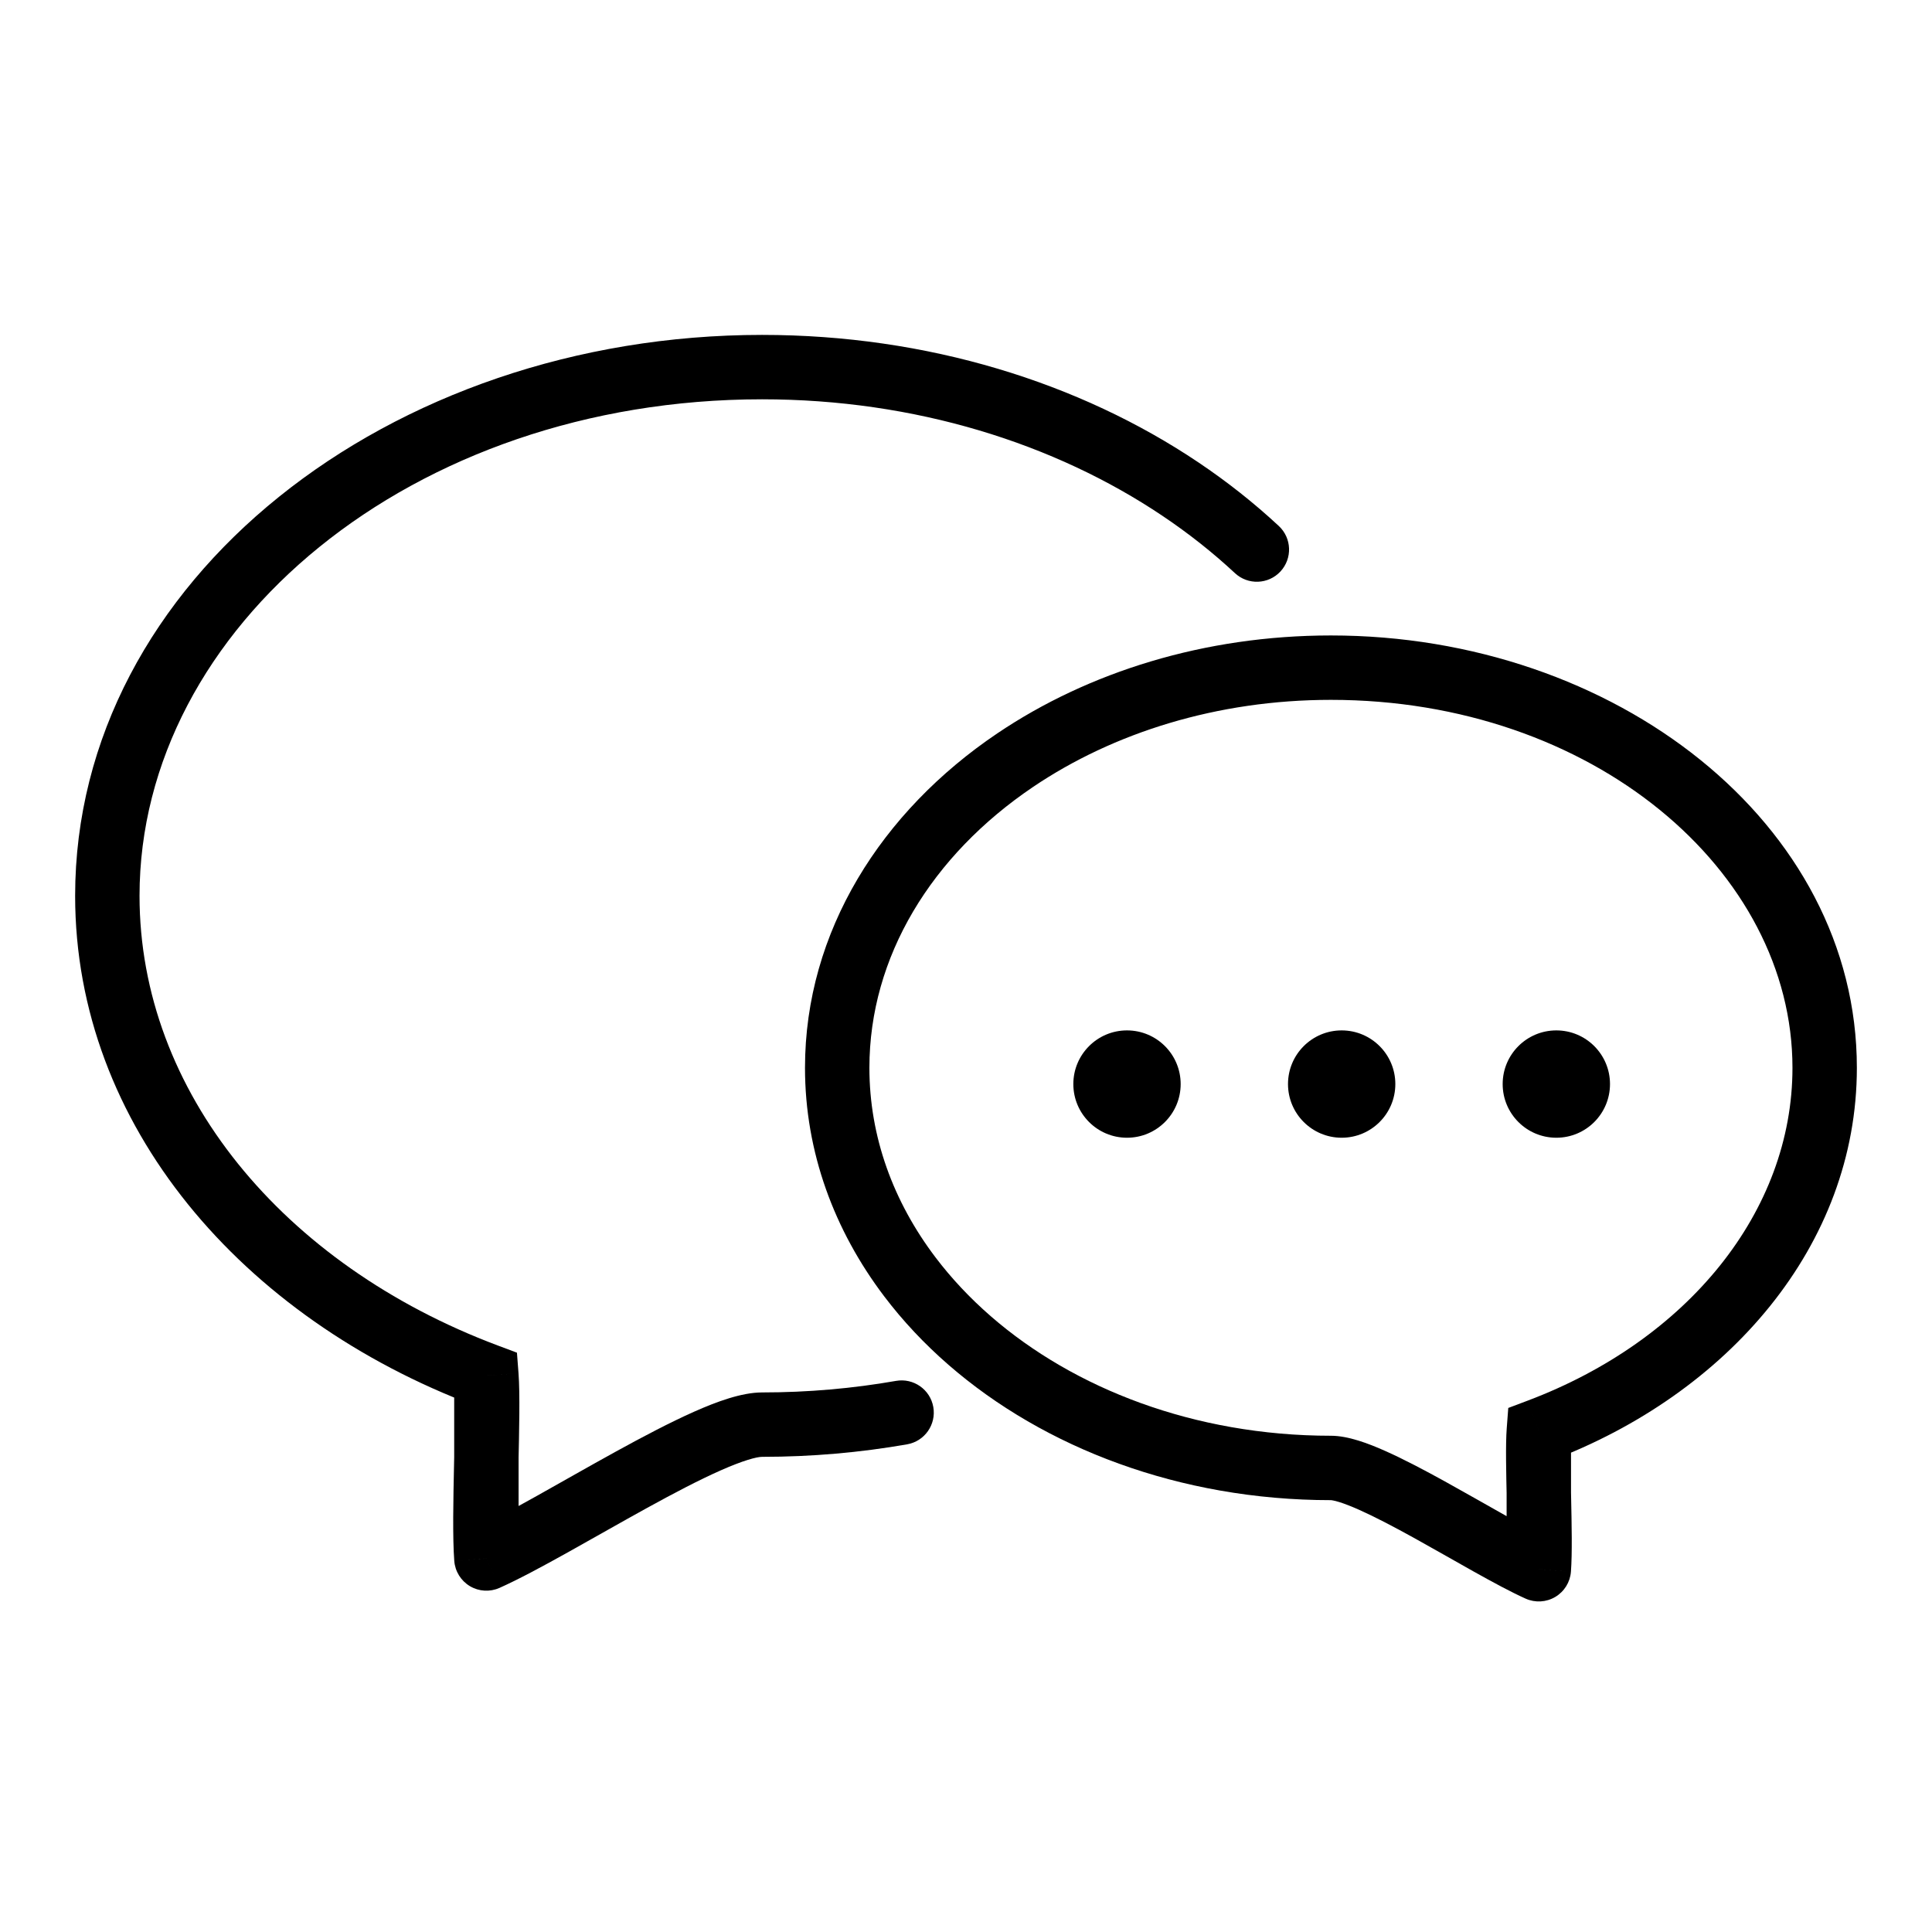
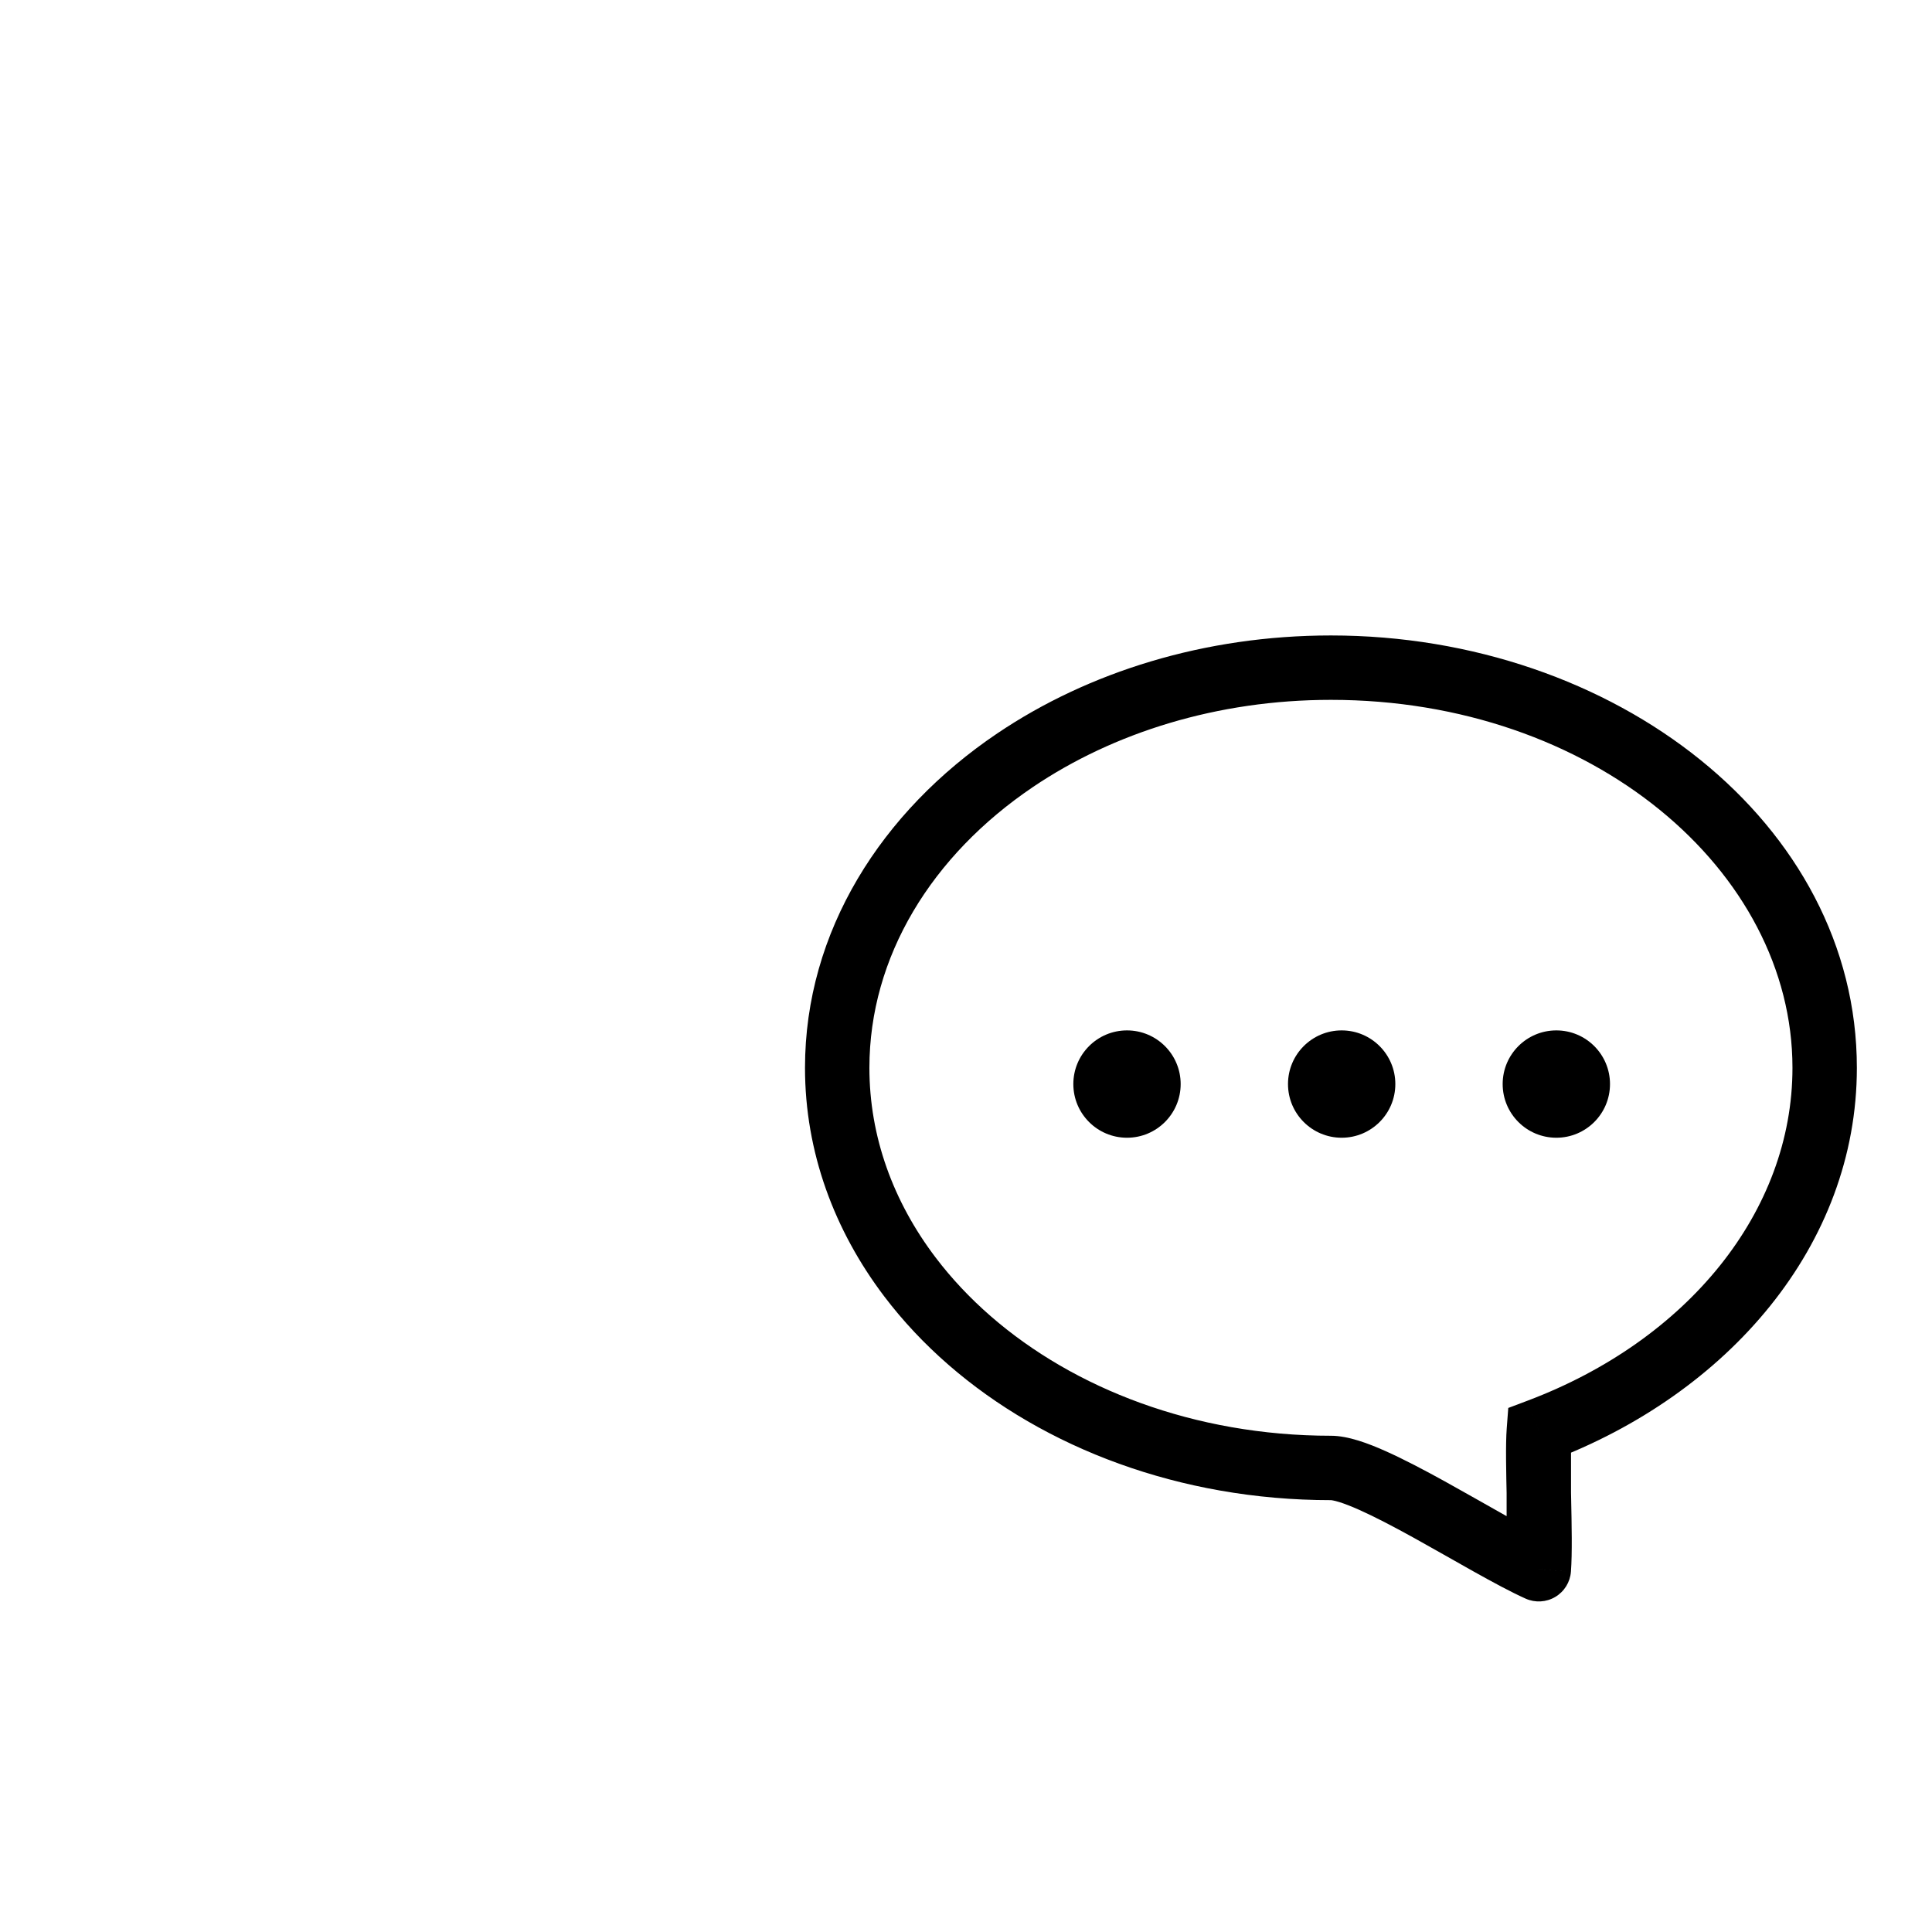
<svg xmlns="http://www.w3.org/2000/svg" width="90" height="90" viewBox="0 0 90 90" fill="none">
-   <path d="M22.658 64.081L24.154 63.967L24.081 63.013L23.185 62.677L22.658 64.081ZM22.658 72.601L21.162 72.715C21.2 73.201 21.471 73.639 21.89 73.889C22.309 74.139 22.823 74.169 23.269 73.97L22.658 72.601ZM55 22.792L54.163 24.037L55 22.792ZM42.259 67.282C43.075 67.139 43.62 66.361 43.477 65.545C43.334 64.729 42.557 64.184 41.741 64.327L42.259 67.282ZM57.527 26.698C58.133 27.263 59.083 27.229 59.647 26.623C60.212 26.016 60.178 25.067 59.572 24.503L57.527 26.698ZM6.5 41.733C6.5 29.241 19.169 18.601 35.5 18.601V15.601C18.142 15.601 3.5 27.017 3.5 41.733H6.5ZM23.185 62.677C13.169 58.917 6.5 50.84 6.5 41.733H3.5C3.5 52.423 11.291 61.416 22.131 65.486L23.185 62.677ZM35.5 64.865C34.547 64.865 33.384 65.297 32.34 65.76C31.222 66.257 29.956 66.923 28.698 67.615C26.106 69.041 23.625 70.527 22.047 71.231L23.269 73.97C24.998 73.199 27.741 71.566 30.145 70.244C31.386 69.561 32.56 68.945 33.557 68.503C34.629 68.027 35.257 67.865 35.5 67.865V64.865ZM24.154 72.486C24.085 71.59 24.114 69.981 24.15 68.278C24.185 66.658 24.227 64.922 24.154 63.967L21.162 64.196C21.221 64.963 21.187 66.499 21.151 68.214C21.116 69.846 21.08 71.636 21.162 72.715L24.154 72.486ZM21.158 64.081V72.601H24.158V64.081H21.158ZM35.5 18.601C42.632 18.601 49.135 20.657 54.163 24.037L55.837 21.547C50.292 17.819 43.2 15.601 35.5 15.601V18.601ZM41.741 64.327C39.732 64.679 37.644 64.865 35.5 64.865V67.865C37.817 67.865 40.079 67.664 42.259 67.282L41.741 64.327ZM54.163 24.037C55.375 24.851 56.5 25.742 57.527 26.698L59.572 24.503C58.425 23.435 57.175 22.447 55.837 21.547L54.163 24.037Z" fill="black" />
  <path d="M71.684 66.655L70.189 66.541L70.261 65.588L71.155 65.251L71.684 66.655ZM71.684 73.102L73.18 73.216C73.143 73.703 72.871 74.141 72.451 74.391C72.032 74.64 71.517 74.67 71.071 74.471L71.684 73.102ZM47.295 35.408L46.456 34.165L47.295 35.408ZM57.098 67.958L56.839 69.436L57.098 67.958ZM42.384 59.48L43.58 58.574L42.384 59.48ZM83.5 49.742C83.5 40.555 74.184 32.602 62 32.602V29.602C75.221 29.602 86.5 38.34 86.5 49.742H83.5ZM71.155 65.251C78.605 62.444 83.5 56.444 83.5 49.742H86.5C86.5 58.022 80.49 64.94 72.213 68.058L71.155 65.251ZM62 66.883C62.807 66.883 63.751 67.244 64.534 67.593C65.392 67.975 66.359 68.486 67.309 69.01C69.287 70.103 71.126 71.208 72.297 71.733L71.071 74.471C69.749 73.879 67.648 72.625 65.859 71.636C64.925 71.121 64.05 70.661 63.314 70.333C62.946 70.169 62.636 70.049 62.388 69.972C62.265 69.934 62.169 69.91 62.097 69.897C62.022 69.882 61.993 69.883 62 69.883V66.883ZM70.189 72.987C70.239 72.331 70.217 71.135 70.19 69.838C70.164 68.624 70.132 67.286 70.189 66.541L73.18 66.769C73.137 67.327 73.162 68.465 73.189 69.775C73.215 71.001 73.244 72.377 73.18 73.216L70.189 72.987ZM73.184 66.655V73.102H70.184V66.655H73.184ZM62 32.602C56.693 32.602 51.862 34.137 48.134 36.652L46.456 34.165C50.702 31.301 56.122 29.602 62 29.602V32.602ZM48.134 36.652C43.39 39.852 40.5 44.576 40.5 49.742H37.5C37.5 43.383 41.063 37.803 46.456 34.165L48.134 36.652ZM57.358 66.481C58.852 66.744 60.405 66.883 62 66.883V69.883C60.231 69.883 58.504 69.729 56.839 69.436L57.358 66.481ZM40.5 49.742C40.5 52.952 41.61 55.974 43.58 58.574L41.188 60.386C38.865 57.318 37.5 53.67 37.5 49.742H40.5ZM43.58 58.574C46.548 62.493 51.47 65.445 57.358 66.481L56.839 69.436C50.301 68.286 44.67 64.983 41.188 60.386L43.58 58.574Z" fill="black" />
  <circle cx="52.5" cy="50.5" r="2.5" fill="black" />
  <circle cx="62.5" cy="50.5" r="2.5" fill="black" />
  <circle cx="72.5" cy="50.5" r="2.5" fill="black" />
</svg>